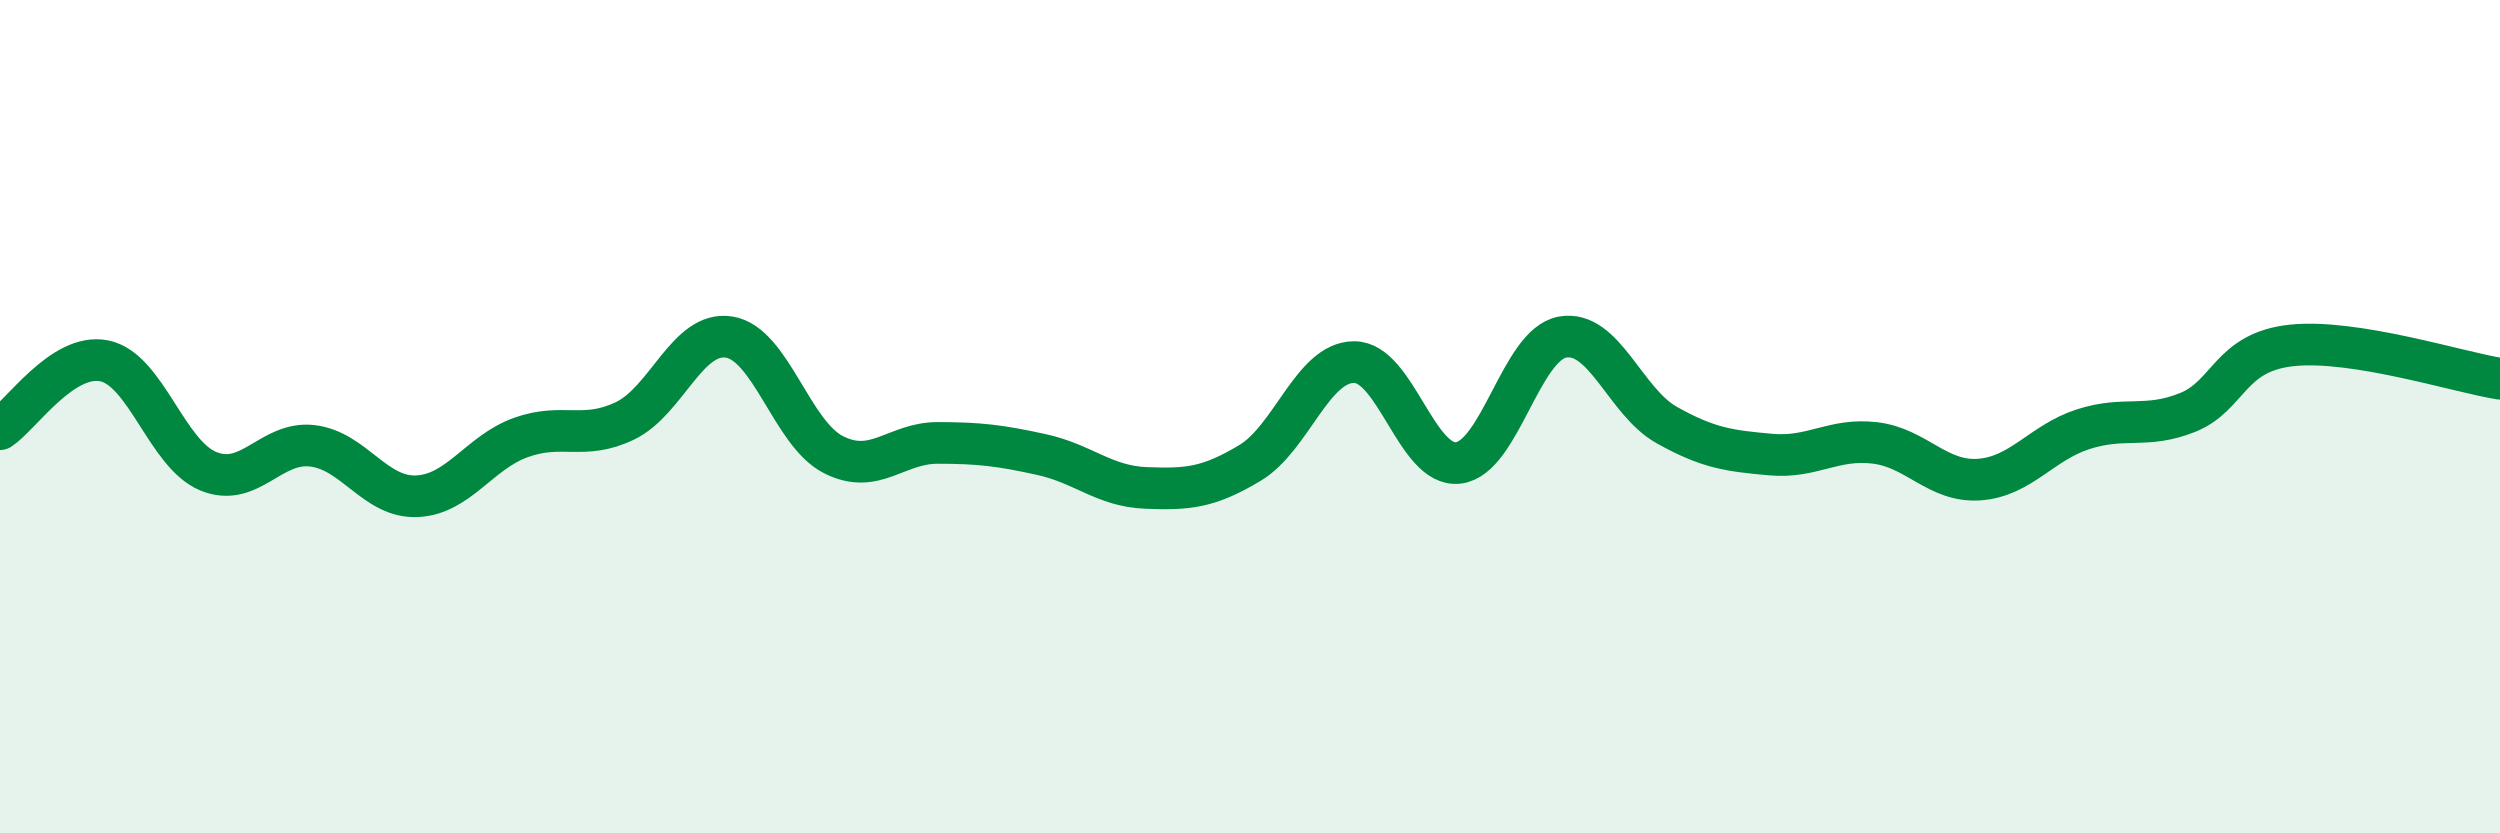
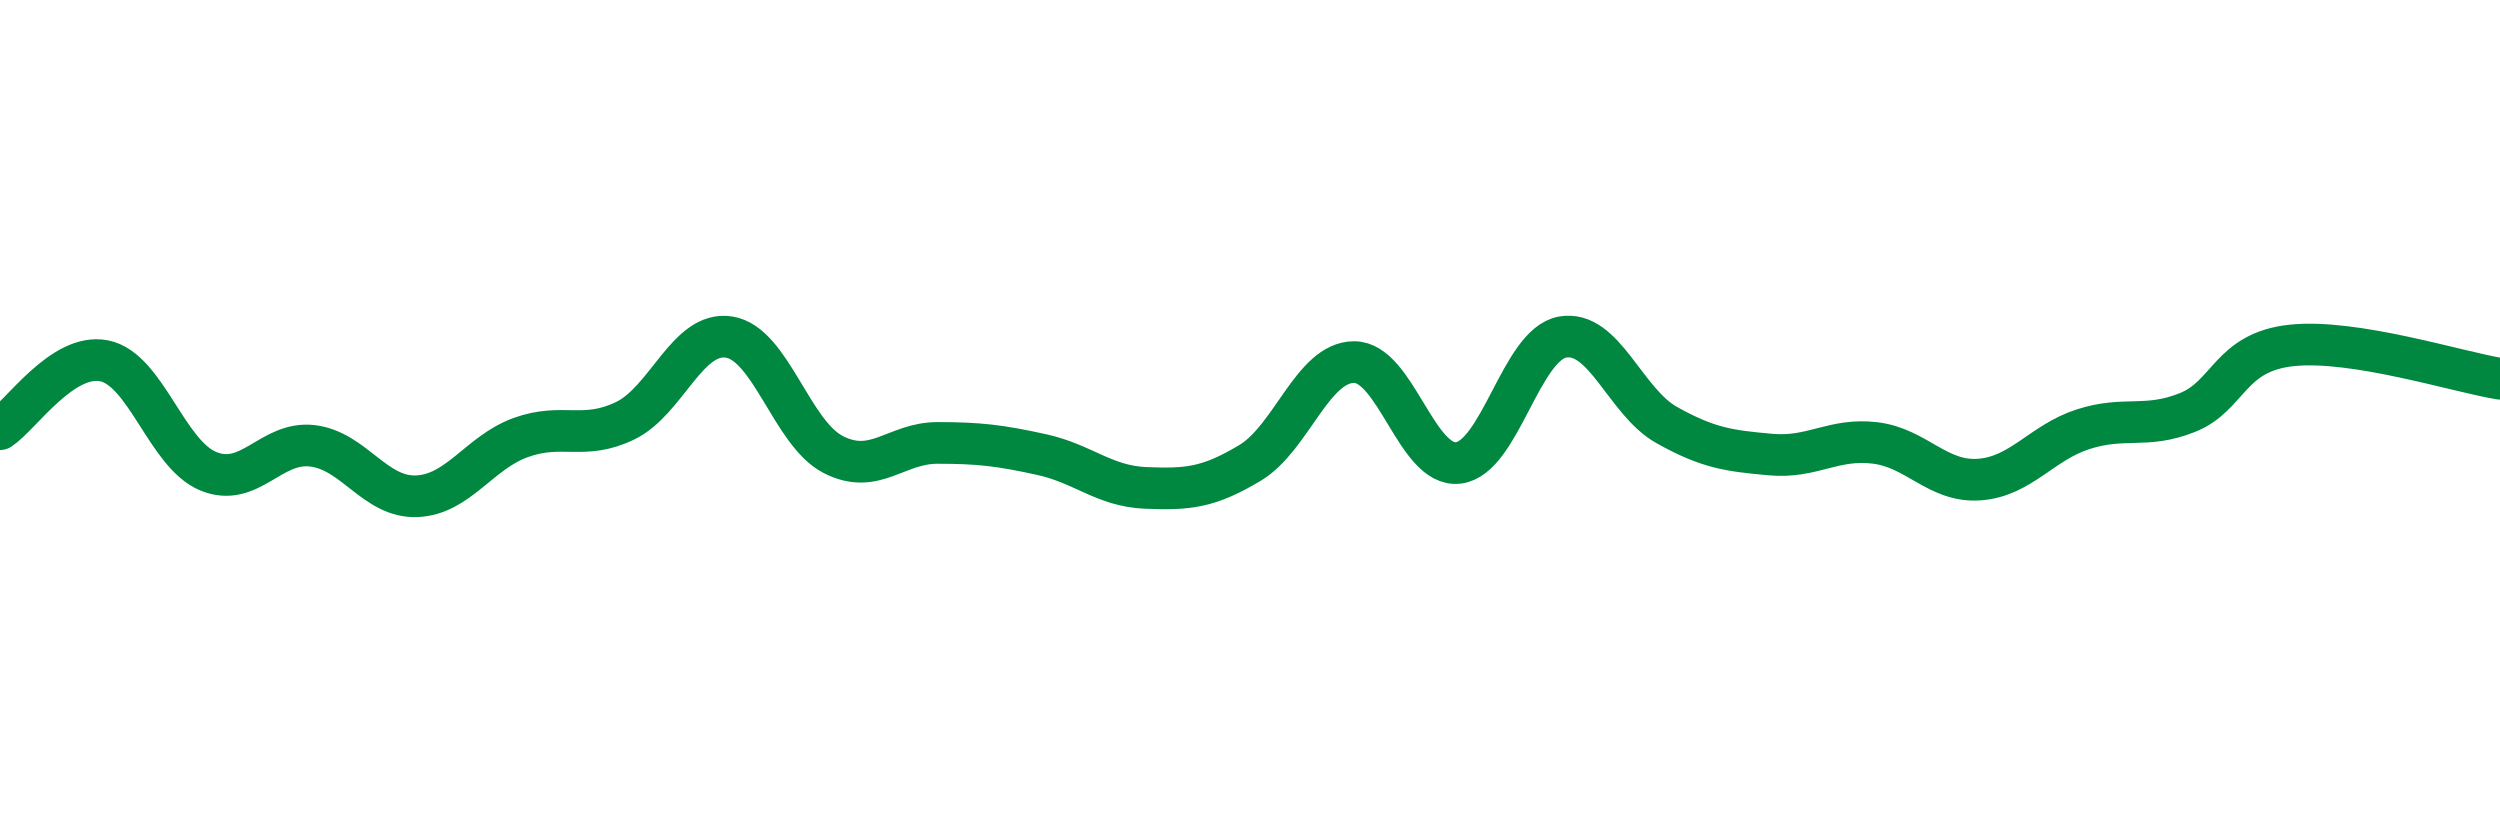
<svg xmlns="http://www.w3.org/2000/svg" width="60" height="20" viewBox="0 0 60 20">
-   <path d="M 0,10.3 C 0.5,9.97 1.5,8.46 2.5,8.66 C 3.5,8.86 4,10.9 5,11.31 C 6,11.72 6.5,10.58 7.5,10.7 C 8.5,10.82 9,11.95 10,11.91 C 11,11.87 11.5,10.86 12.5,10.5 C 13.5,10.14 14,10.58 15,10.1 C 16,9.62 16.5,7.93 17.5,8.09 C 18.5,8.25 19,10.4 20,10.91 C 21,11.42 21.5,10.63 22.5,10.63 C 23.5,10.63 24,10.69 25,10.91 C 26,11.13 26.5,11.67 27.5,11.71 C 28.5,11.75 29,11.71 30,11.11 C 31,10.51 31.5,8.69 32.5,8.69 C 33.5,8.69 34,11.23 35,11.11 C 36,10.99 36.5,8.27 37.5,8.09 C 38.5,7.91 39,9.64 40,10.2 C 41,10.76 41.5,10.82 42.5,10.91 C 43.5,11 44,10.51 45,10.63 C 46,10.75 46.5,11.58 47.5,11.51 C 48.5,11.44 49,10.62 50,10.3 C 51,9.98 51.5,10.3 52.5,9.9 C 53.5,9.5 53.5,8.45 55,8.29 C 56.5,8.13 59,8.93 60,9.09L60 20L0 20Z" fill="#008740" opacity="0.1" stroke-linecap="round" stroke-linejoin="round" />
  <path d="M 0,10.3 C 0.5,9.97 1.5,8.46 2.5,8.66 C 3.5,8.86 4,10.9 5,11.31 C 6,11.72 6.5,10.58 7.5,10.7 C 8.5,10.82 9,11.95 10,11.91 C 11,11.87 11.5,10.86 12.5,10.5 C 13.5,10.14 14,10.58 15,10.1 C 16,9.62 16.5,7.93 17.5,8.09 C 18.5,8.25 19,10.4 20,10.91 C 21,11.42 21.5,10.63 22.5,10.63 C 23.5,10.63 24,10.69 25,10.91 C 26,11.13 26.5,11.67 27.5,11.71 C 28.5,11.75 29,11.71 30,11.11 C 31,10.51 31.5,8.69 32.5,8.69 C 33.5,8.69 34,11.23 35,11.11 C 36,10.99 36.5,8.27 37.5,8.09 C 38.5,7.91 39,9.64 40,10.2 C 41,10.76 41.5,10.82 42.5,10.91 C 43.5,11 44,10.51 45,10.63 C 46,10.75 46.5,11.58 47.5,11.51 C 48.5,11.44 49,10.62 50,10.3 C 51,9.98 51.5,10.3 52.5,9.9 C 53.5,9.5 53.5,8.45 55,8.29 C 56.5,8.13 59,8.93 60,9.09" stroke="#008740" stroke-width="1" fill="none" stroke-linecap="round" stroke-linejoin="round" />
</svg>